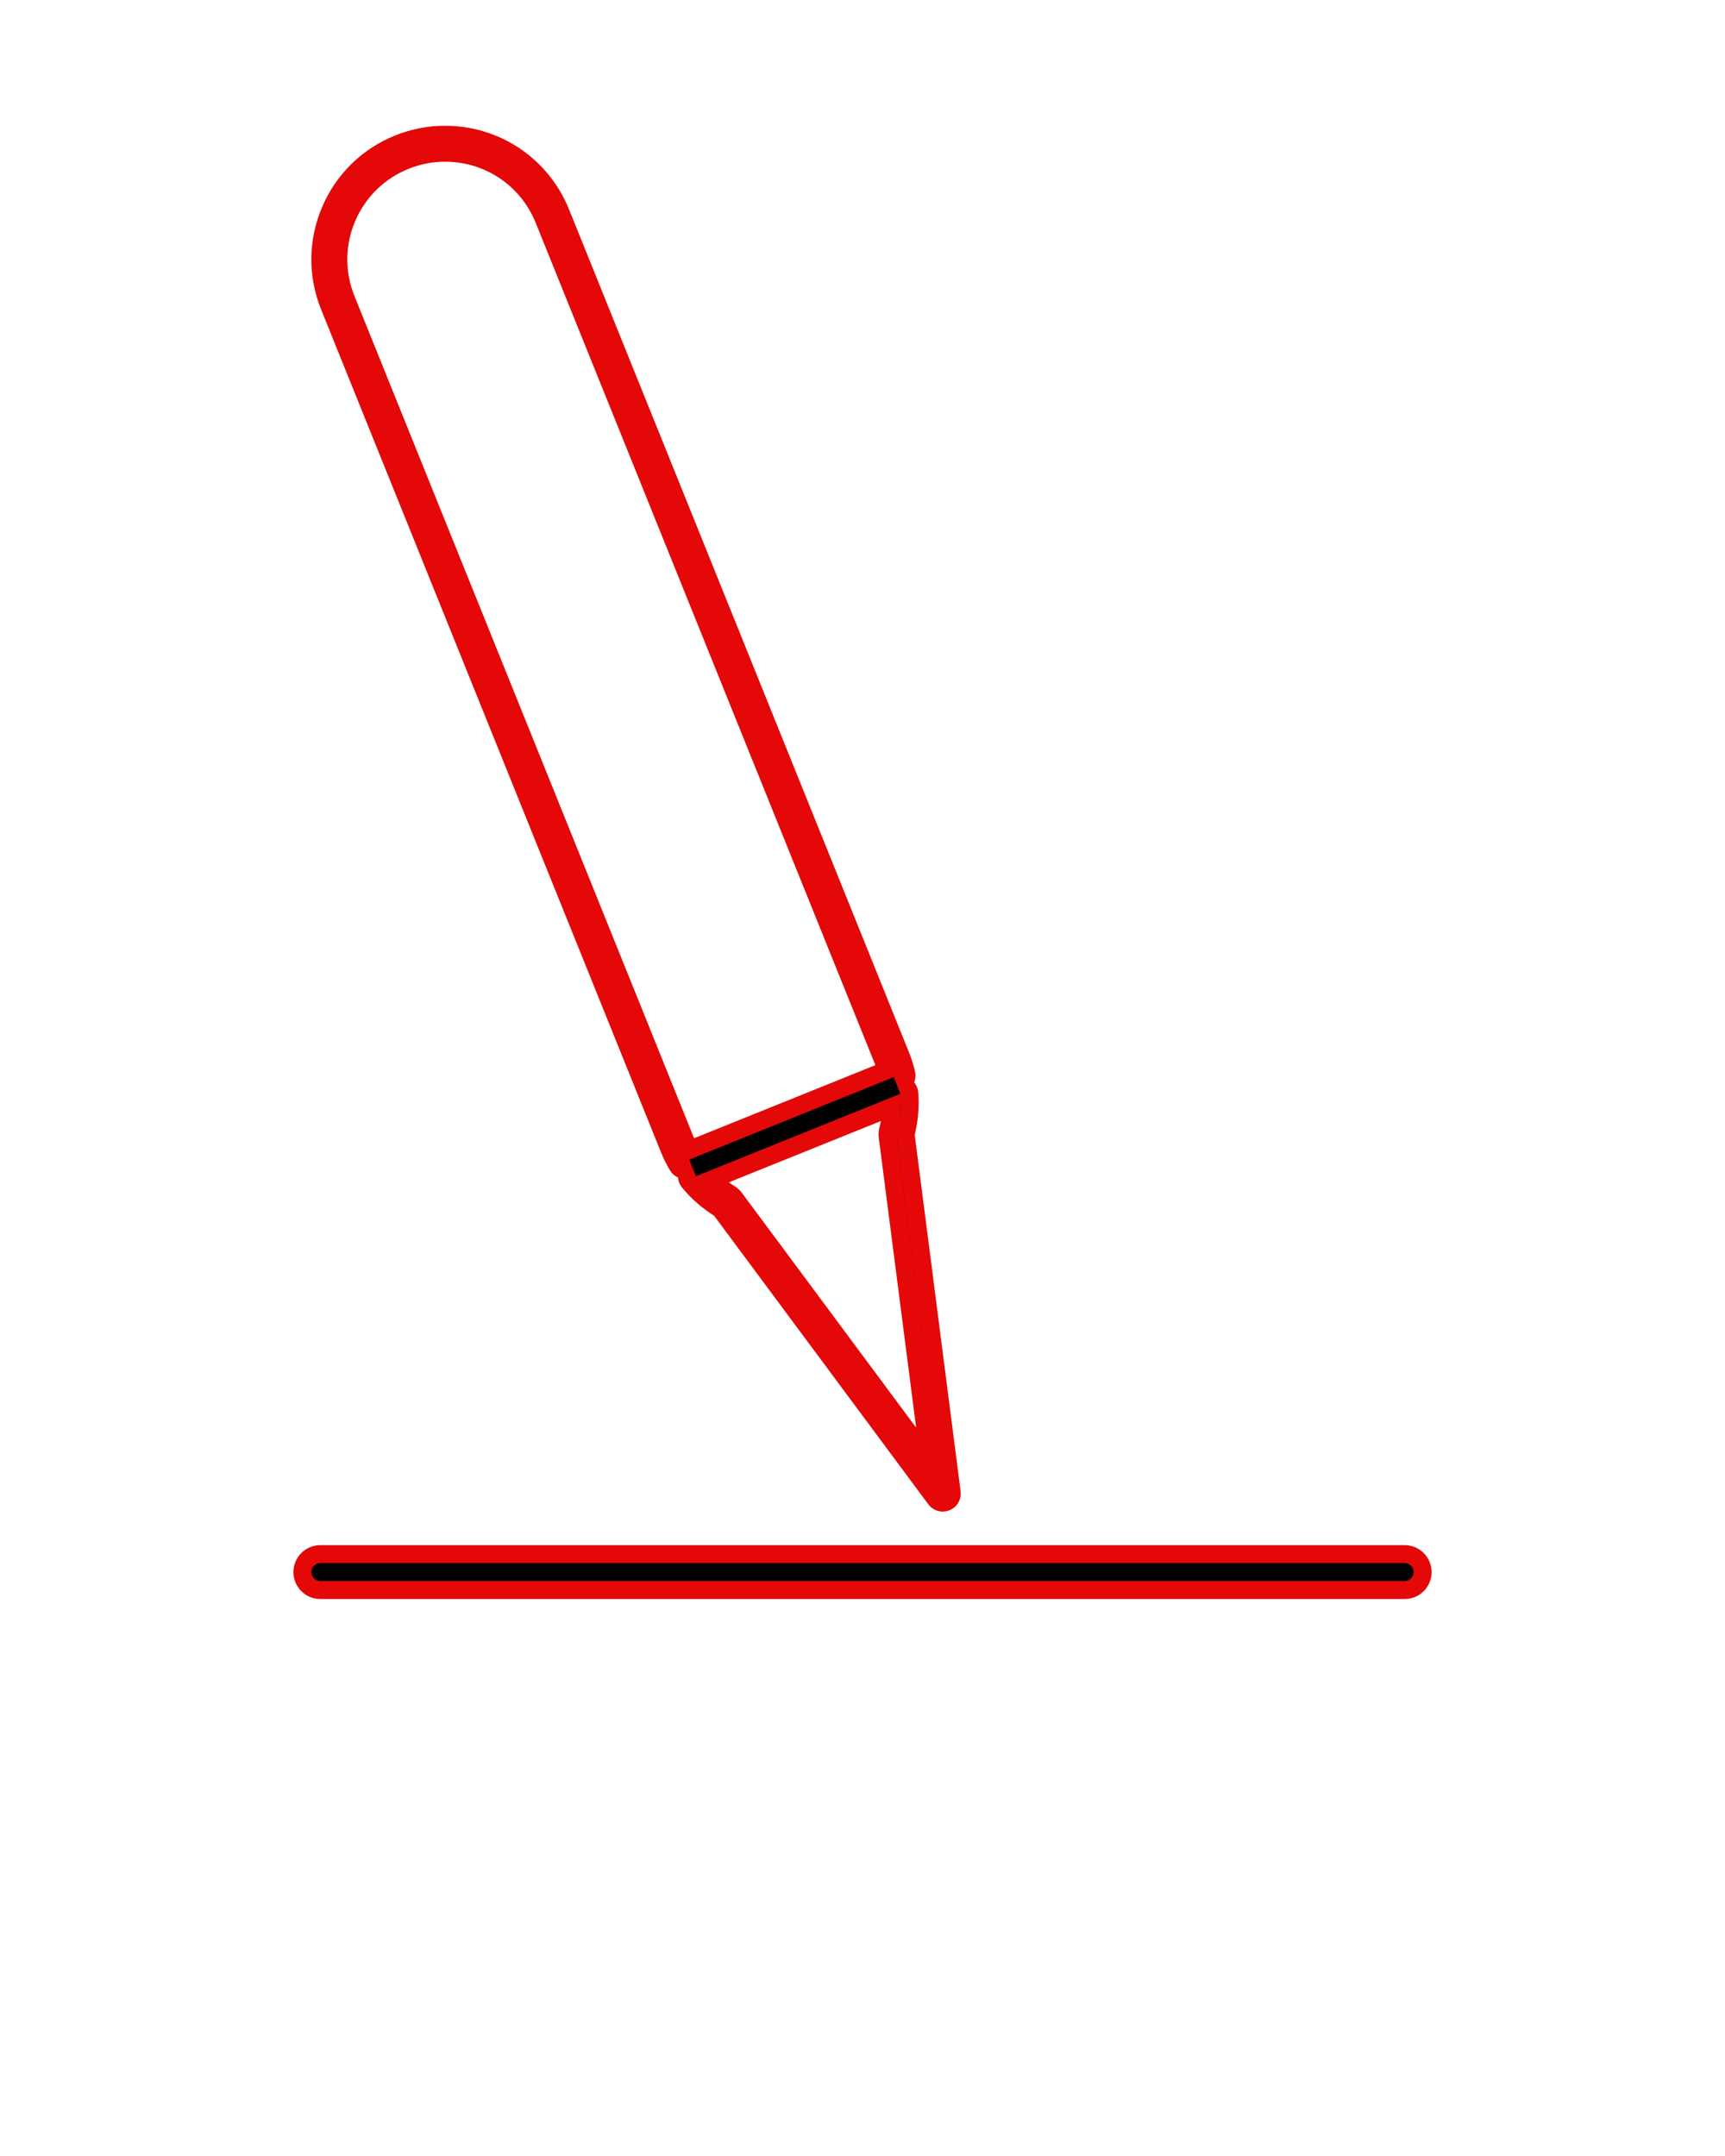
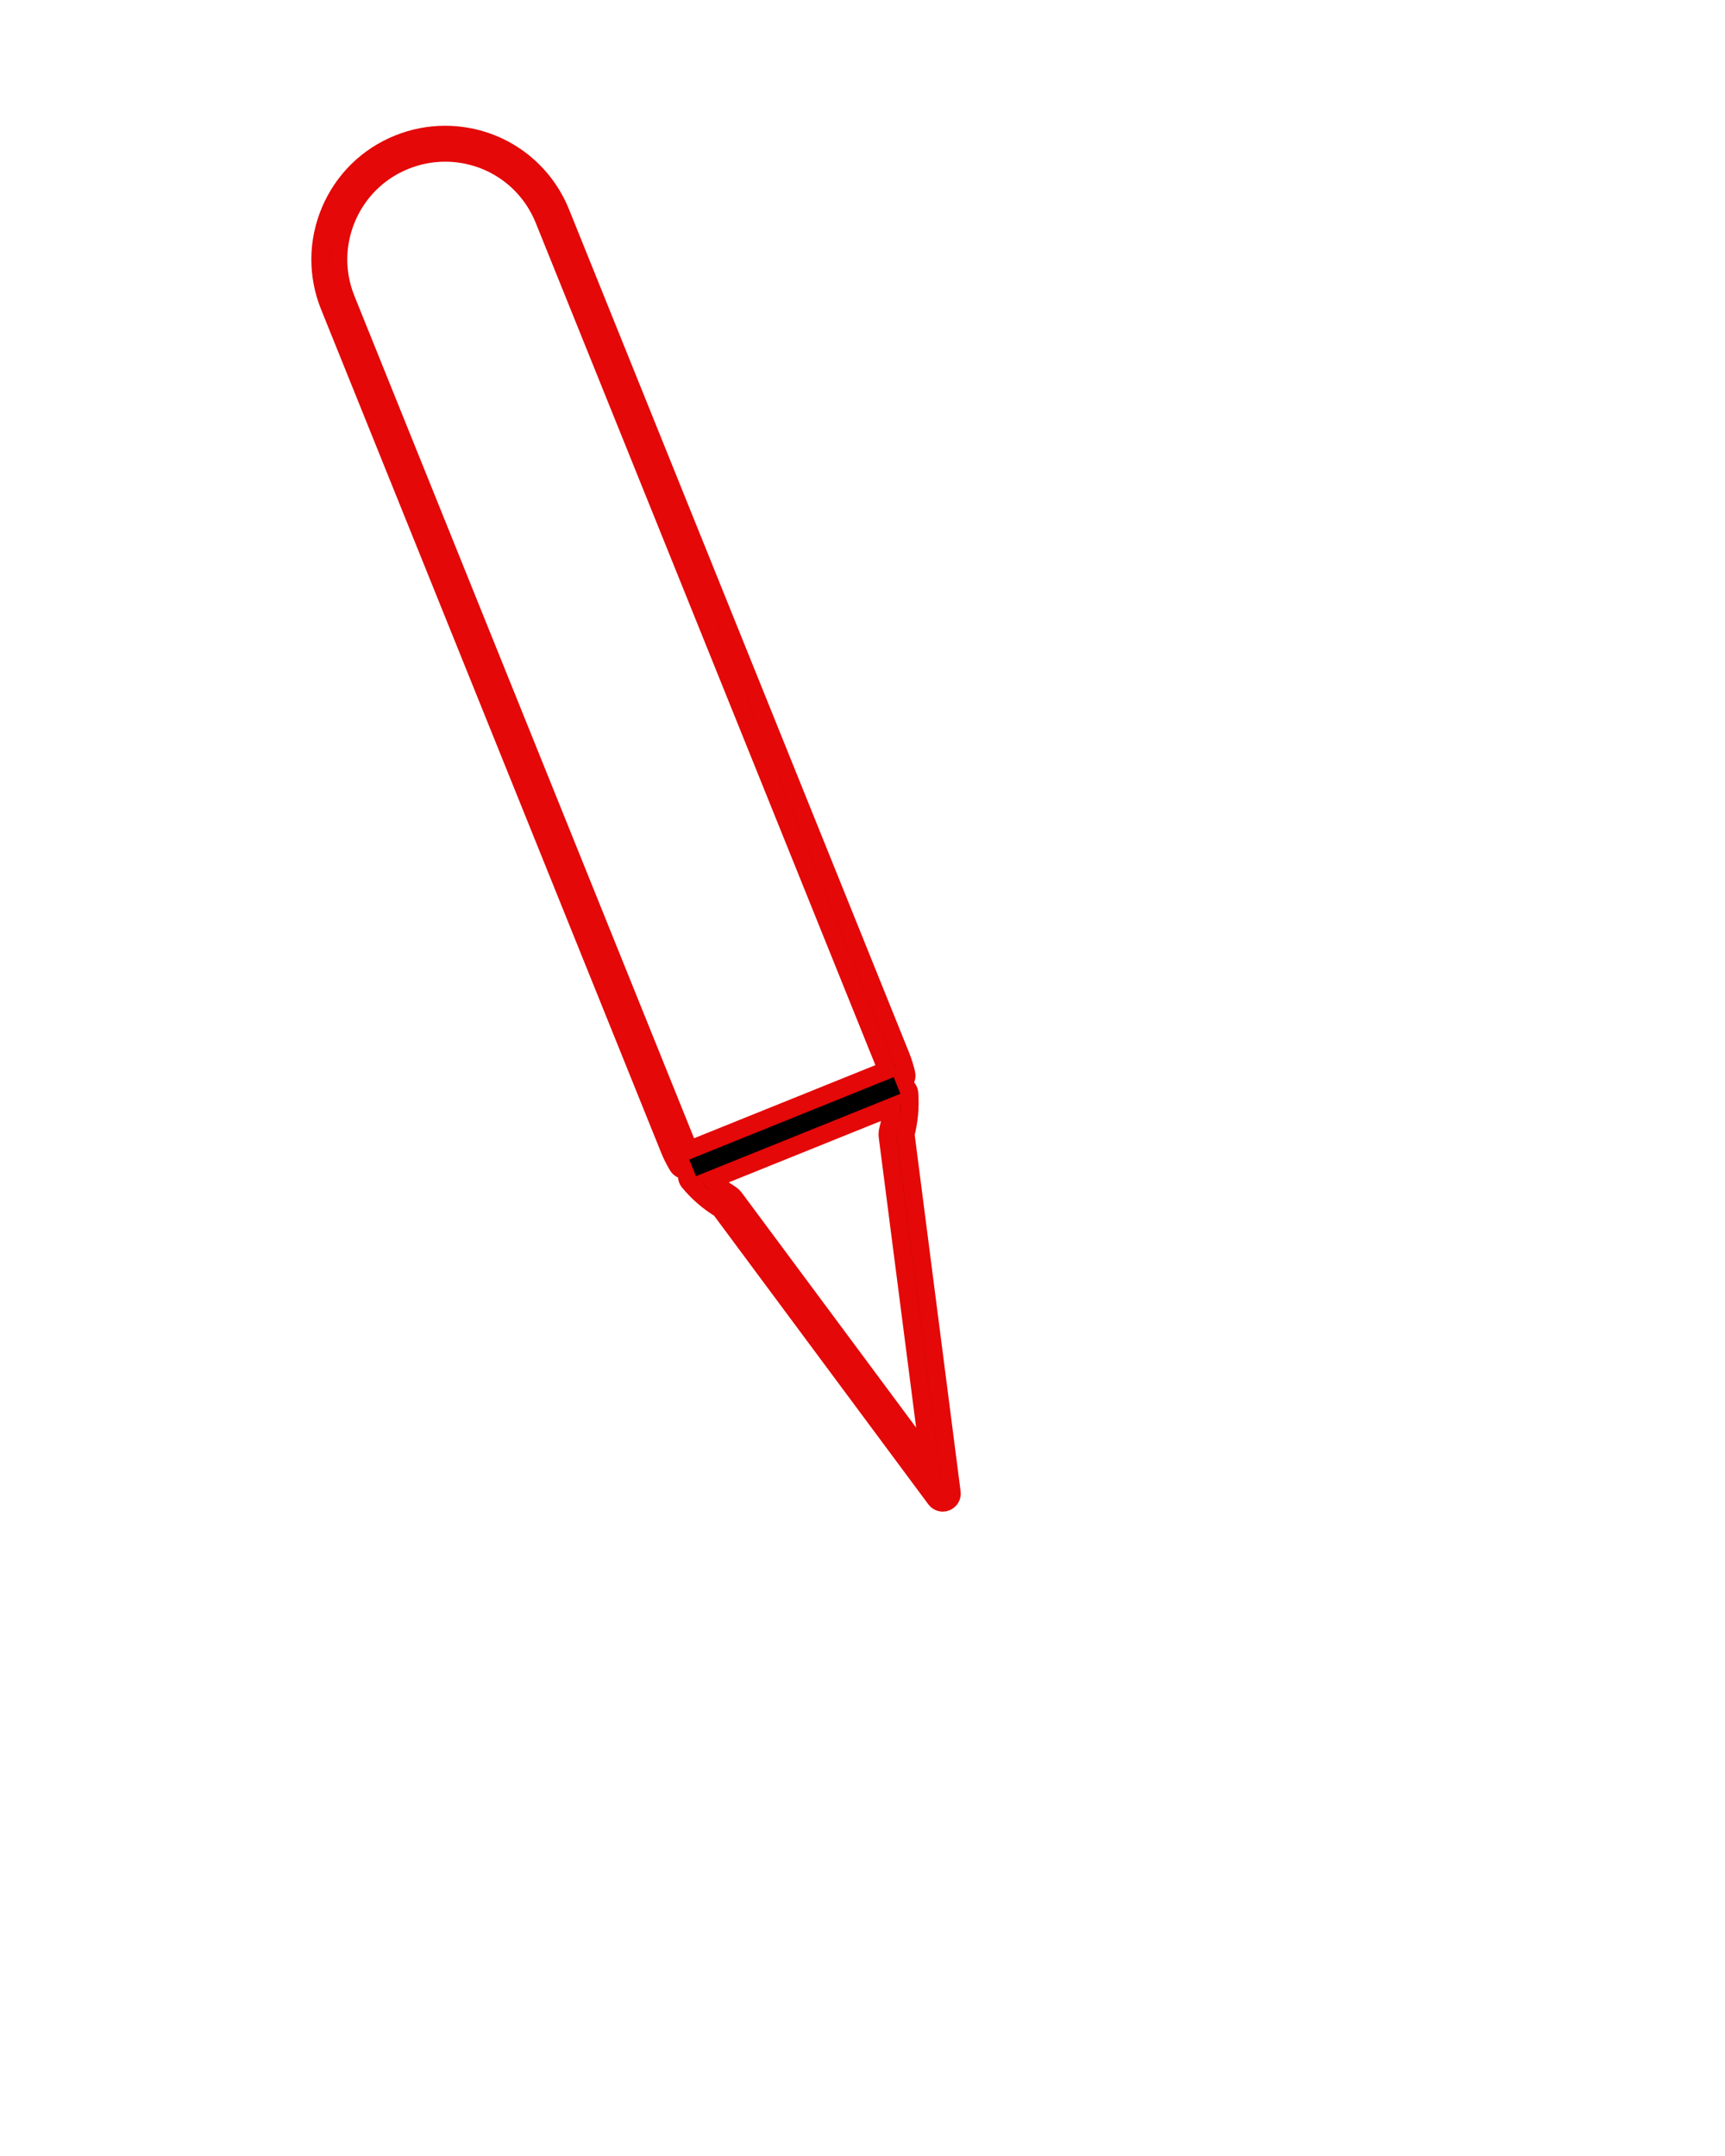
<svg xmlns="http://www.w3.org/2000/svg" version="1.1" x="0px" y="0px" viewBox="0 0 96 120" xml:space="preserve">
  <g>
    <path stroke="#e40808" d="M37.256,63.965c0.116,0.291,0.266,0.59,0.456,0.915c0.092,0.157,0.258,0.247,0.431,0.247c0.063,0,0.126-0.012,0.187-0.036 l0.214-0.086c-0.147,0.06-0.258,0.186-0.297,0.341c-0.039,0.154-0.002,0.319,0.101,0.441c0.498,0.6,1.083,1.105,1.74,1.506 l11.978,16.139c0.097,0.13,0.247,0.202,0.401,0.202c0.063,0,0.126-0.012,0.187-0.036c0.212-0.085,0.339-0.302,0.31-0.527 l-2.567-19.936c0.196-0.753,0.266-1.524,0.206-2.293c-0.012-0.158-0.1-0.302-0.234-0.386c-0.133-0.082-0.296-0.097-0.442-0.04 l0.21-0.085c0.23-0.093,0.358-0.341,0.299-0.582c-0.089-0.365-0.188-0.683-0.305-0.971L31.206,11.846 C30.141,9.206,27.614,7.5,24.767,7.5c-0.887,0-1.759,0.17-2.592,0.505c-1.719,0.693-3.065,2.015-3.791,3.72 c-0.726,1.707-0.743,3.593-0.05,5.312L37.256,63.965z M51.726,81.297L40.893,66.701c-0.079-0.109-0.181-0.201-0.286-0.262 c-0.365-0.223-0.704-0.483-1.014-0.78l10.025-4.043c-0.018,0.425-0.08,0.847-0.188,1.259c-0.035,0.126-0.045,0.256-0.028,0.389 L51.726,81.297z M19.304,12.117c0.621-1.46,1.773-2.591,3.245-3.184c0.714-0.287,1.46-0.433,2.219-0.433 c2.437,0,4.6,1.46,5.511,3.72l18.923,46.932c0.053,0.13,0.102,0.269,0.147,0.417l-10.981,4.428c-0.07-0.14-0.131-0.273-0.184-0.404 l-18.922-46.93C18.668,15.192,18.683,13.577,19.304,12.117z" />
-     <path stroke="#e40808" d="M78.172,86.5H17.829c-0.551,0-1,0.448-1,1s0.449,1,1,1h60.343c0.552,0,1-0.448,1-1S78.724,86.5,78.172,86.5z" />
  </g>
</svg>